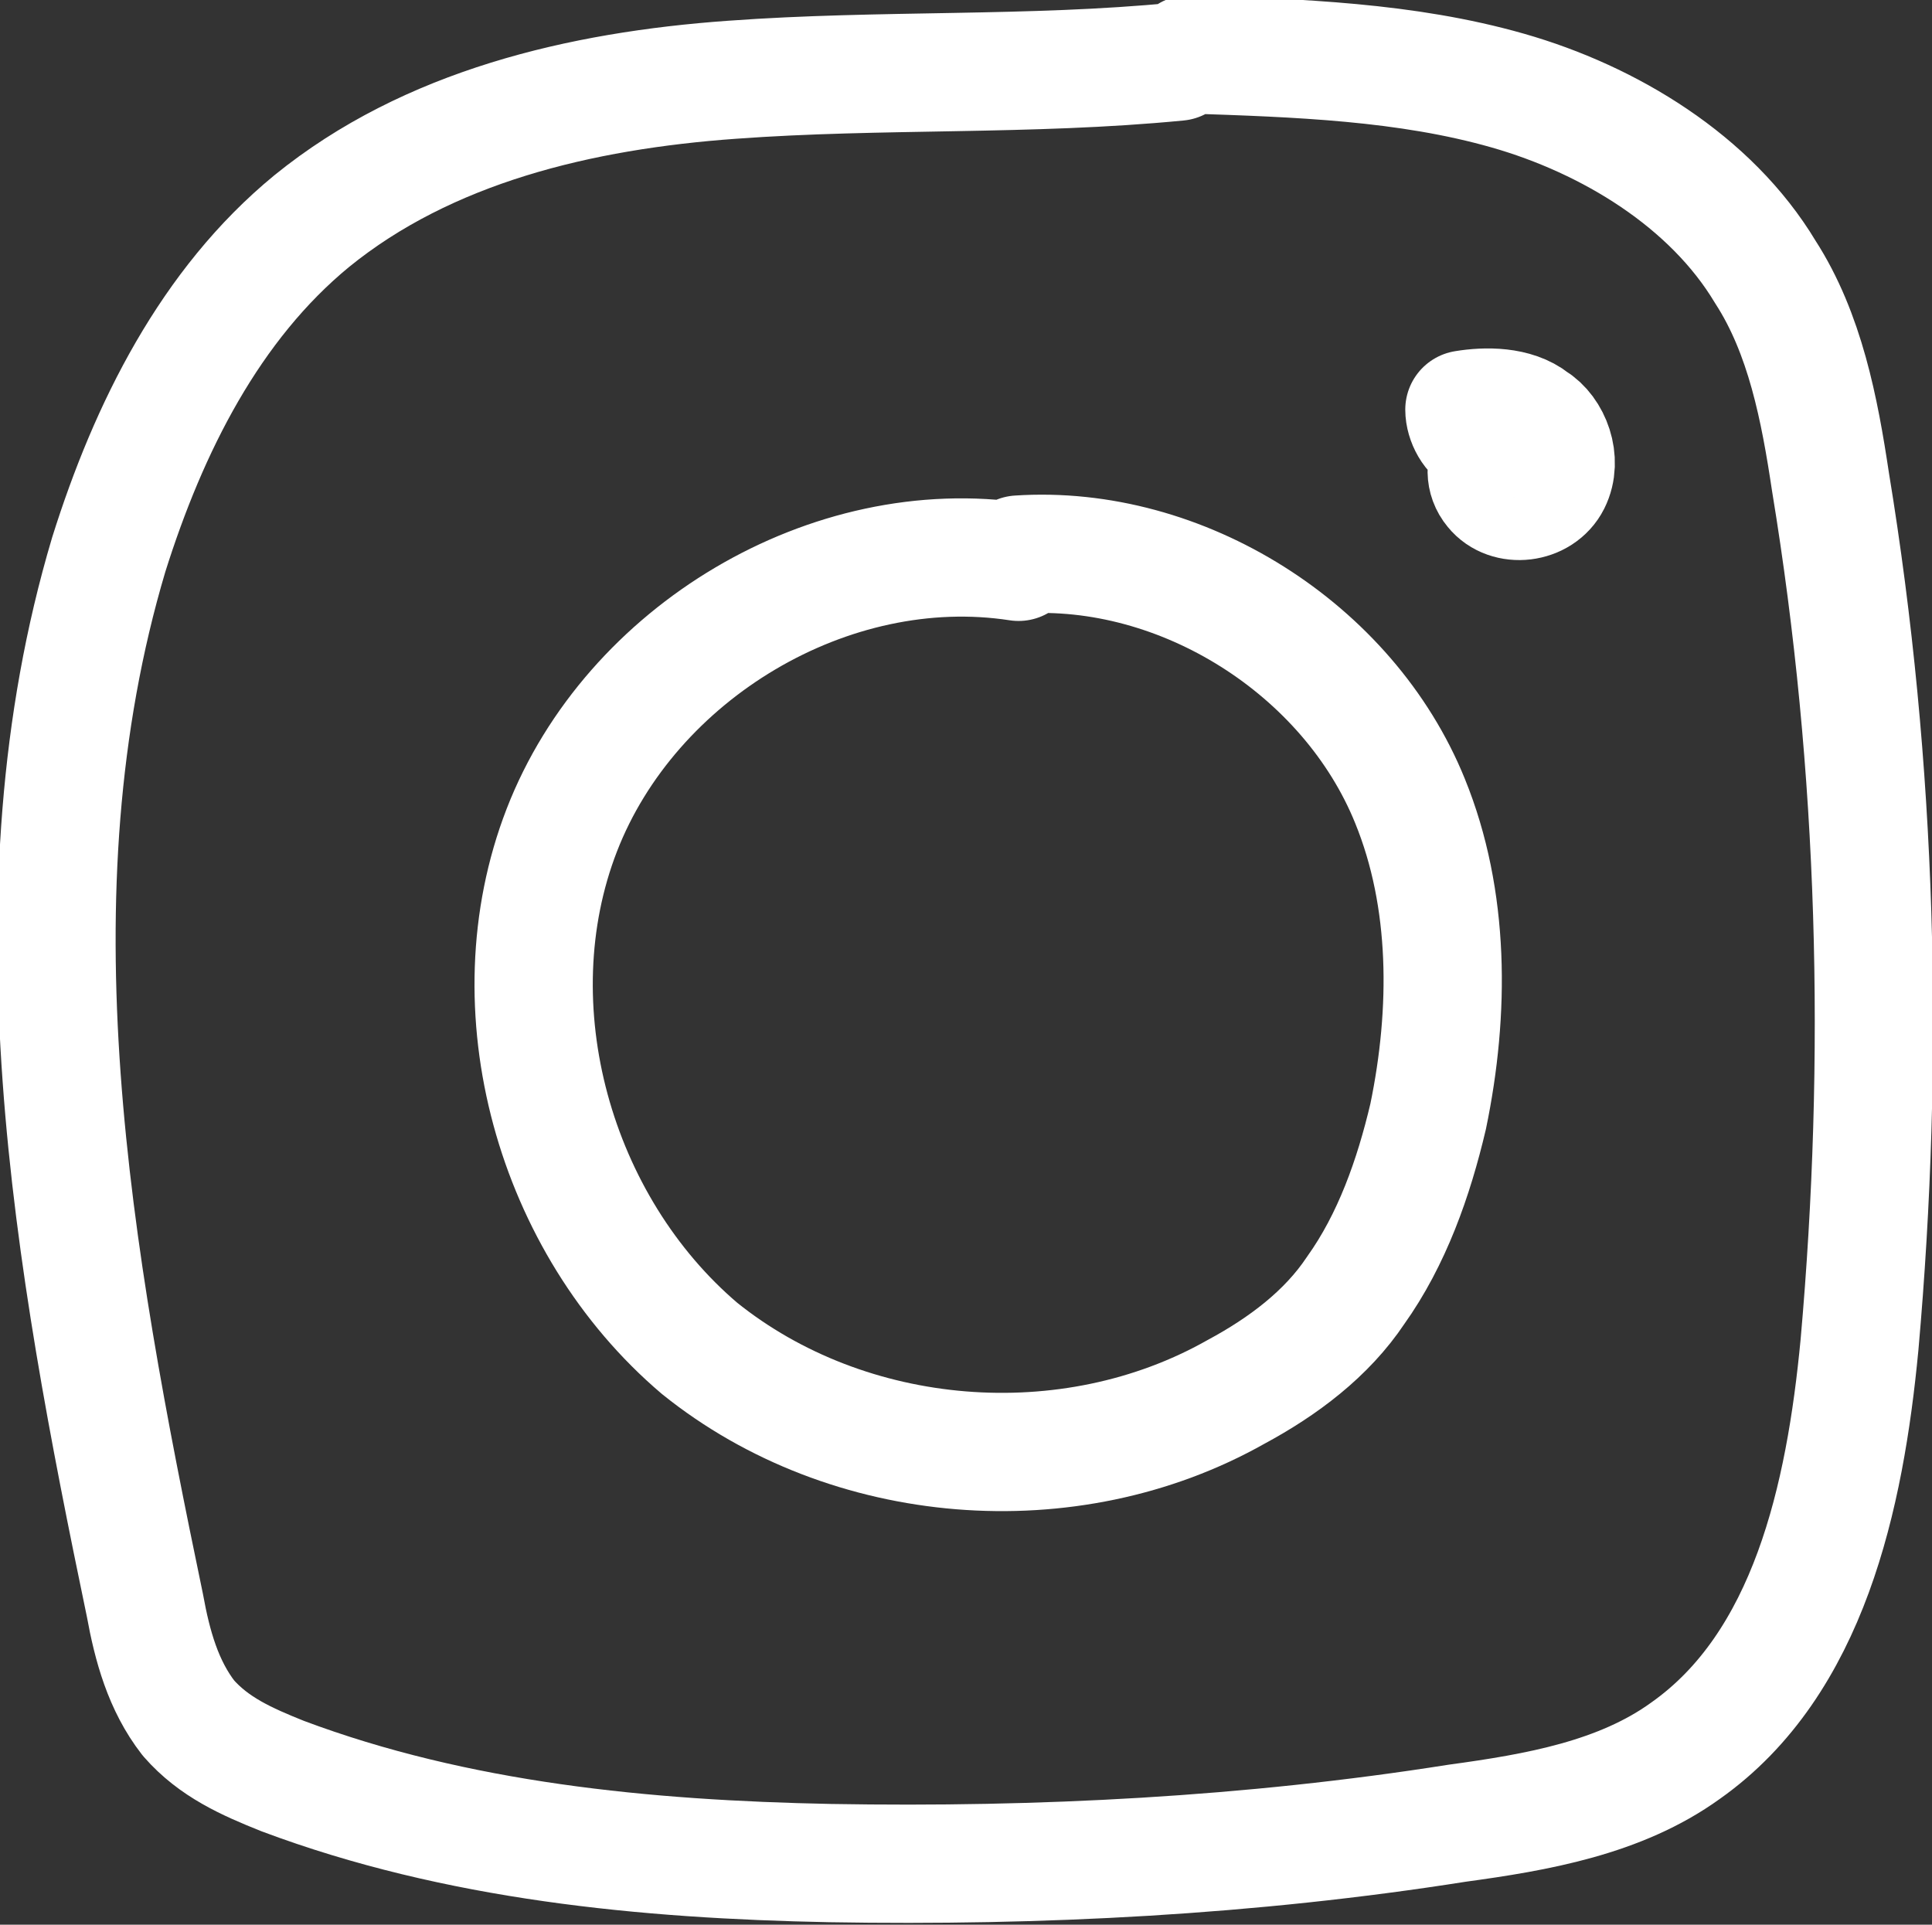
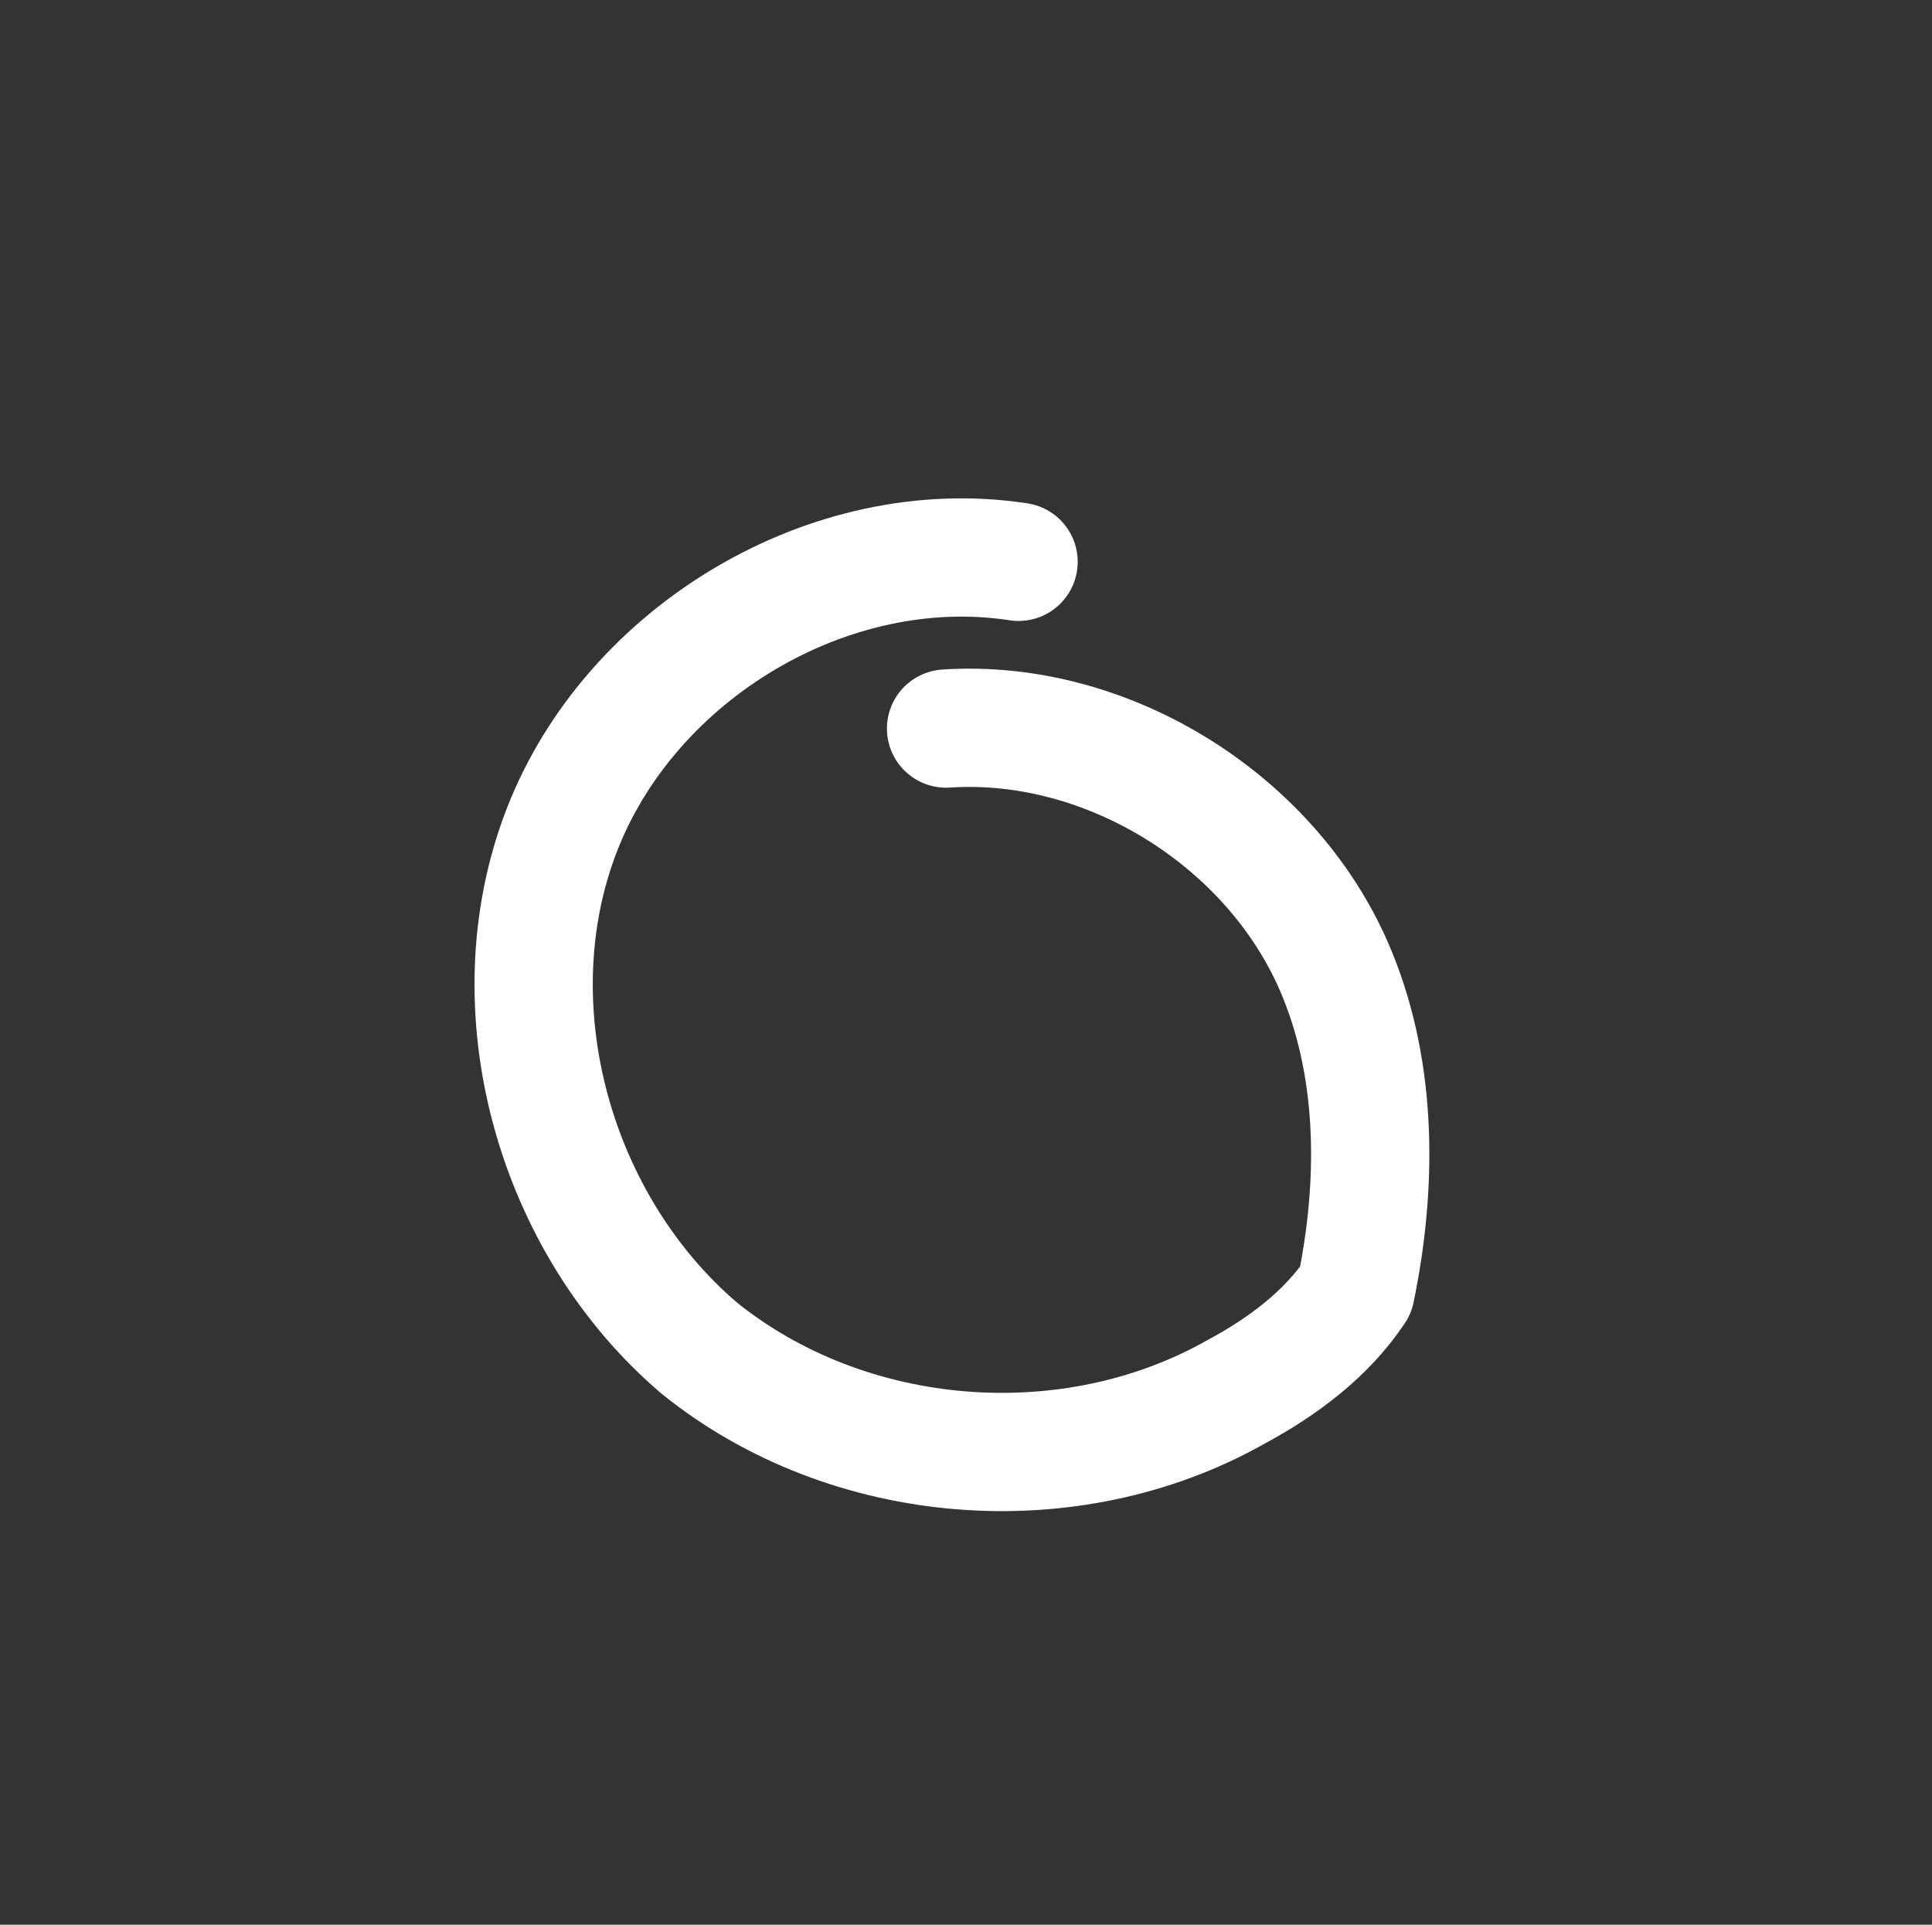
<svg xmlns="http://www.w3.org/2000/svg" version="1.1" id="Layer_1" x="0px" y="0px" viewBox="0 0 53.3 53.1" style="enable-background:new 0 0 53.3 53.1;" xml:space="preserve">
  <rect x="0" y="0" width="53.3" height="53.1" fill="#333333" stroke="none" />
  <style type="text/css">
	.st0{fill:none;stroke:#FFFFFF;stroke-width:3.263;stroke-linecap:round;stroke-linejoin:round;stroke-miterlimit:10;}
</style>
-   <path class="st0" d="M32.5,1.7c-4.1,0.4-8.2,0.2-12.3,0.5C16,2.5,11.8,3.5,8.6,6.1c-2.8,2.3-4.5,5.7-5.6,9.2c-2.8,9.4-1,19.4,1,29  c0.2,1.1,0.5,2.2,1.2,3.1c0.7,0.8,1.6,1.2,2.6,1.6c4.8,1.8,10,2.3,15.1,2.4c5.8,0.1,11.6-0.2,17.3-1.1c2.2-0.3,4.5-0.7,6.3-2  c3.4-2.4,4.4-7,4.8-11.2c0.7-7.9,0.5-15.9-0.8-23.8c-0.3-2-0.7-4.1-1.8-5.8c-1.5-2.5-4.3-4.2-7.1-5c-2.8-0.8-5.8-0.9-8.8-1" />
-   <path class="st0" d="M28.1,15.5c-5.2-0.8-10.7,2.5-12.6,7.4s-0.2,10.9,3.8,14.3c4.1,3.3,10.2,3.8,14.8,1.2c1.3-0.7,2.5-1.6,3.3-2.8  c1-1.4,1.6-3.1,2-4.8c0.6-2.9,0.6-6-0.5-8.7c-1.7-4.2-6.3-7.1-10.8-6.8" />
-   <path class="st0" d="M42,12.1c-0.7-0.1-1.3,0.8-0.8,1.4c0.4,0.5,1.3,0.4,1.6-0.2c0.3-0.6,0-1.4-0.5-1.7c-0.5-0.4-1.3-0.4-1.9-0.3  c0,0.3,0.2,0.7,0.5,0.8" />
+   <path class="st0" d="M28.1,15.5c-5.2-0.8-10.7,2.5-12.6,7.4s-0.2,10.9,3.8,14.3c4.1,3.3,10.2,3.8,14.8,1.2c1.3-0.7,2.5-1.6,3.3-2.8  c0.6-2.9,0.6-6-0.5-8.7c-1.7-4.2-6.3-7.1-10.8-6.8" />
</svg>